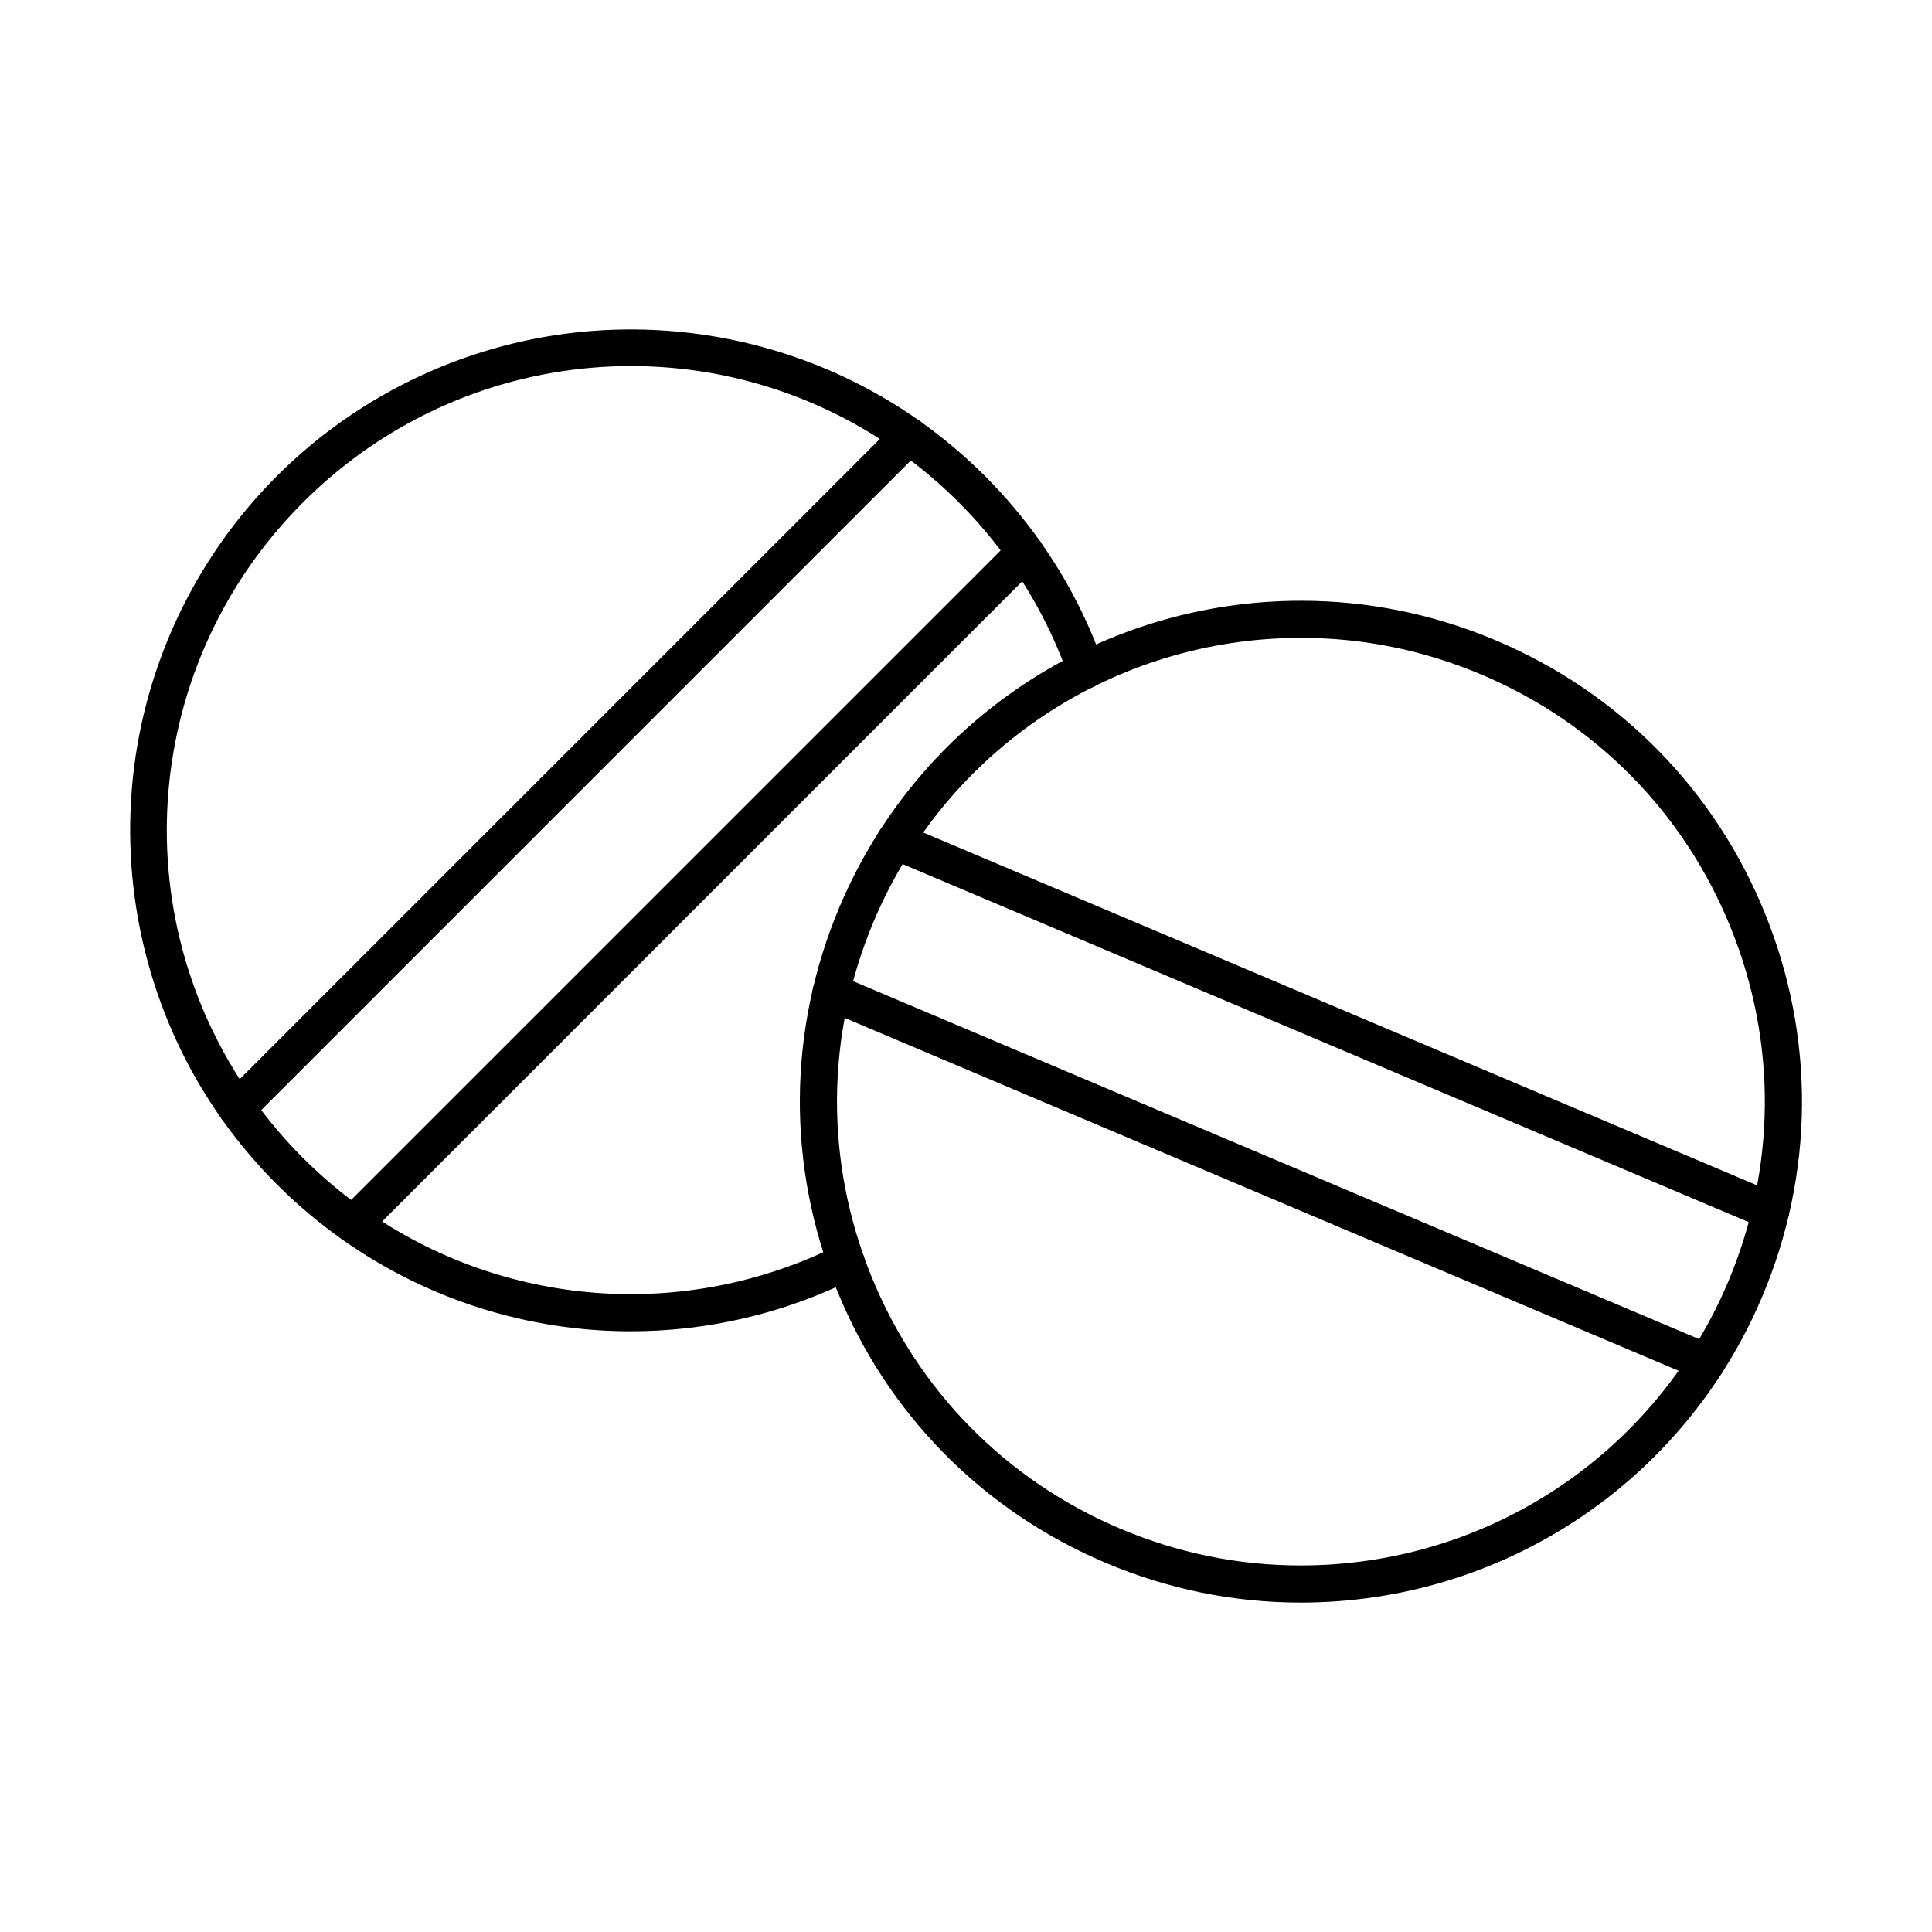
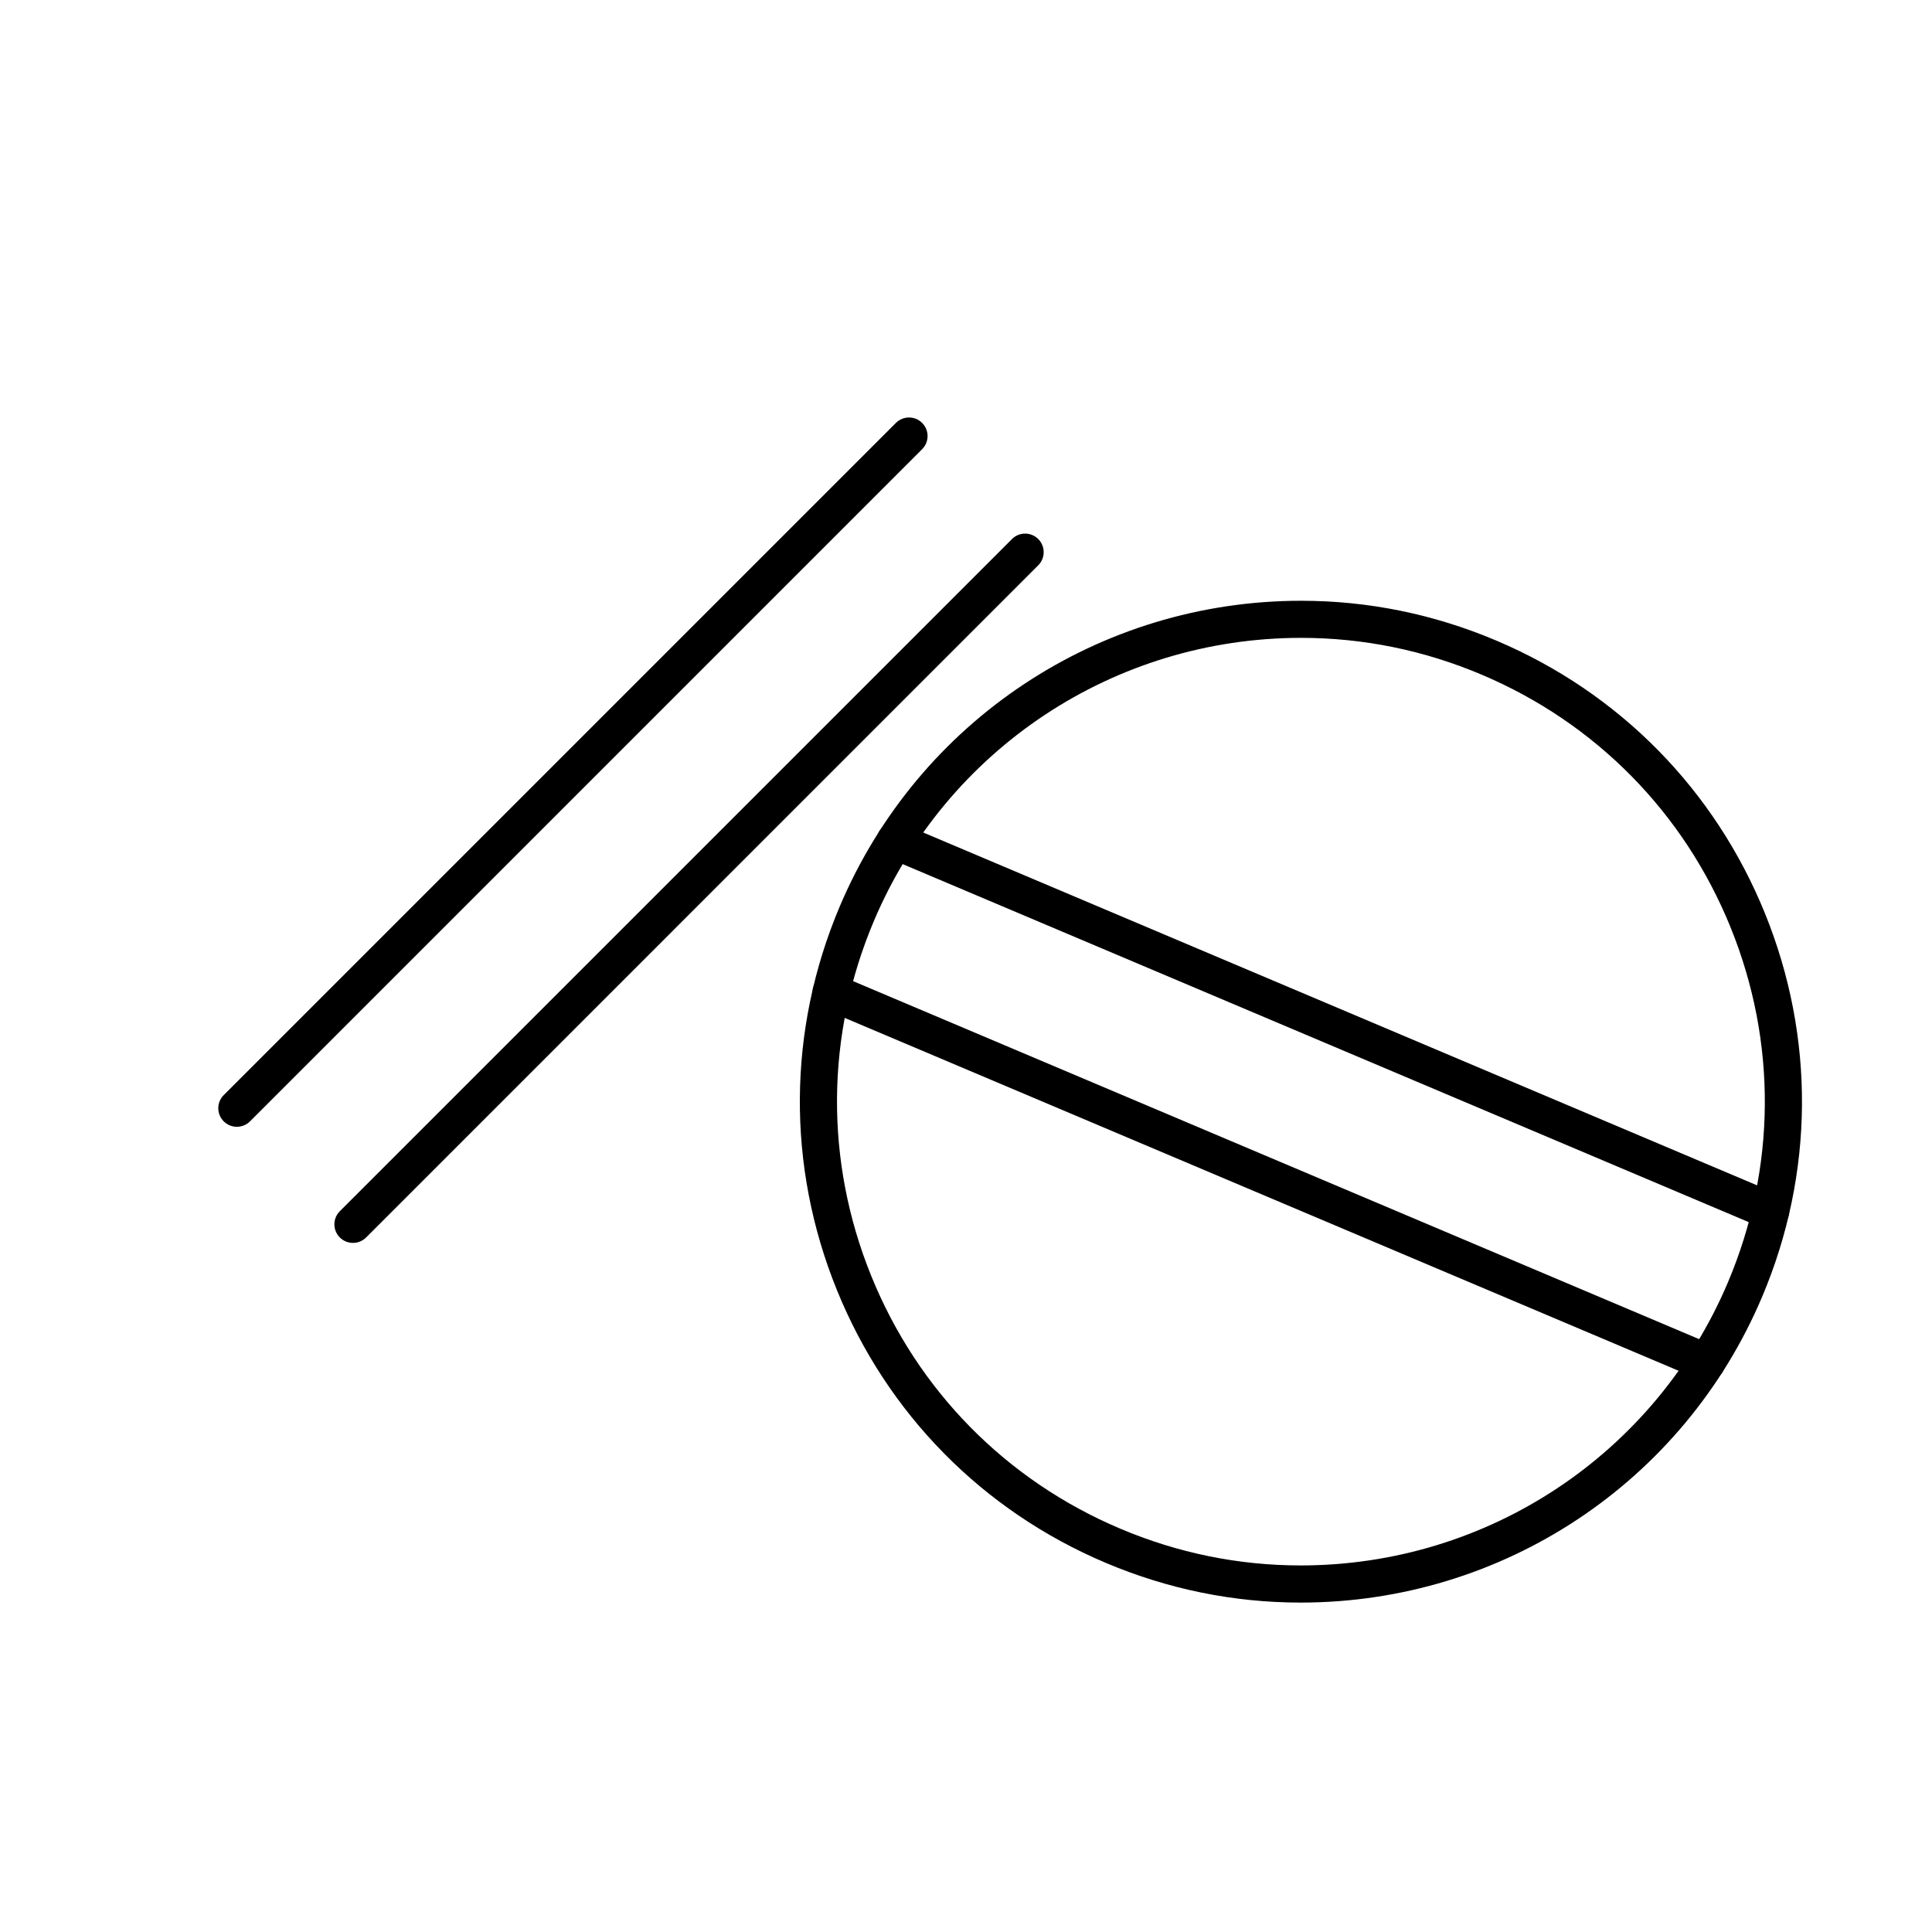
<svg xmlns="http://www.w3.org/2000/svg" fill="#000000" width="800px" height="800px" version="1.1" viewBox="144 144 512 512">
  <g>
-     <path d="m311.16 496.81c-26.918 0-53.66-8.207-76.461-24.332-6.141-4.34-11.977-9.258-17.336-14.617-5.363-5.363-10.281-11.195-14.613-17.328-17.855-25.242-26.32-56.215-23.832-87.211 2.519-31.348 16.172-60.879 38.441-83.152 22.27-22.266 51.801-35.918 83.148-38.434 30.996-2.488 61.969 5.973 87.211 23.824 6.168 4.363 11.996 9.277 17.328 14.609 5.359 5.359 10.277 11.195 14.621 17.34 7.059 9.973 12.691 20.883 16.742 32.422 0.898 2.562-0.449 5.371-3.012 6.273-2.566 0.898-5.371-0.449-6.273-3.012-3.75-10.676-8.961-20.77-15.492-30-4.023-5.691-8.578-11.094-13.543-16.062-4.938-4.938-10.336-9.492-16.051-13.535-48.926-34.609-115.26-28.918-157.72 13.531-42.457 42.457-48.148 108.79-13.531 157.72 4.012 5.684 8.566 11.082 13.535 16.051 4.965 4.965 10.367 9.523 16.059 13.539 36.941 26.129 85.082 29.801 125.64 9.582 2.434-1.211 5.387-0.223 6.598 2.207 1.211 2.434 0.223 5.387-2.211 6.598-18.773 9.363-39.062 13.984-59.25 13.984z" />
    <path d="m237.54 473.38c-1.258 0-2.519-0.48-3.481-1.441-1.922-1.922-1.922-5.035 0-6.957l178.13-178.13c1.918-1.922 5.039-1.922 6.957 0 1.922 1.922 1.922 5.039 0 6.957l-178.12 178.13c-0.961 0.961-2.223 1.441-3.481 1.441z" />
    <path d="m206.77 442.61c-1.258 0-2.519-0.48-3.481-1.441-1.922-1.922-1.922-5.035 0-6.957l178.13-178.13c1.922-1.922 5.035-1.922 6.957 0 1.922 1.922 1.922 5.039 0 6.957l-178.12 178.13c-0.961 0.961-2.219 1.441-3.481 1.441z" />
    <path d="m488.7 568.7c-17.777 0-35.156-3.543-51.664-10.523-32.648-13.812-57.961-39.516-71.277-72.371s-13.043-68.926 0.773-101.57c20.828-49.223 68.828-81.027 122.28-81.027 17.777 0 35.156 3.543 51.664 10.523 32.648 13.812 57.961 39.516 71.277 72.371s13.043 68.926-0.773 101.57c-20.828 49.223-68.824 81.027-122.28 81.027zm0.113-255.66c-49.492 0-93.934 29.449-113.22 75.023-12.789 30.227-13.043 63.625-0.715 94.043s35.766 54.215 65.992 67.004c15.285 6.469 31.375 9.746 47.828 9.746 49.492 0 93.934-29.449 113.22-75.023 12.789-30.227 13.047-63.625 0.715-94.043-12.328-30.418-35.766-54.215-65.992-67.004-15.285-6.469-31.375-9.746-47.828-9.746z" />
    <path d="m596.27 509.99c-0.641 0-1.289-0.125-1.914-0.391l-232-98.172c-2.504-1.059-3.672-3.945-2.613-6.449 1.059-2.504 3.945-3.676 6.449-2.613l232 98.172c2.504 1.059 3.672 3.945 2.613 6.449-0.797 1.879-2.617 3.004-4.535 3.004z" />
    <path d="m613.23 469.91c-0.641 0-1.289-0.125-1.914-0.391l-232-98.168c-2.504-1.059-3.672-3.945-2.613-6.449s3.945-3.672 6.449-2.613l232 98.172c2.504 1.059 3.672 3.945 2.613 6.449-0.797 1.875-2.617 3-4.535 3z" />
  </g>
</svg>